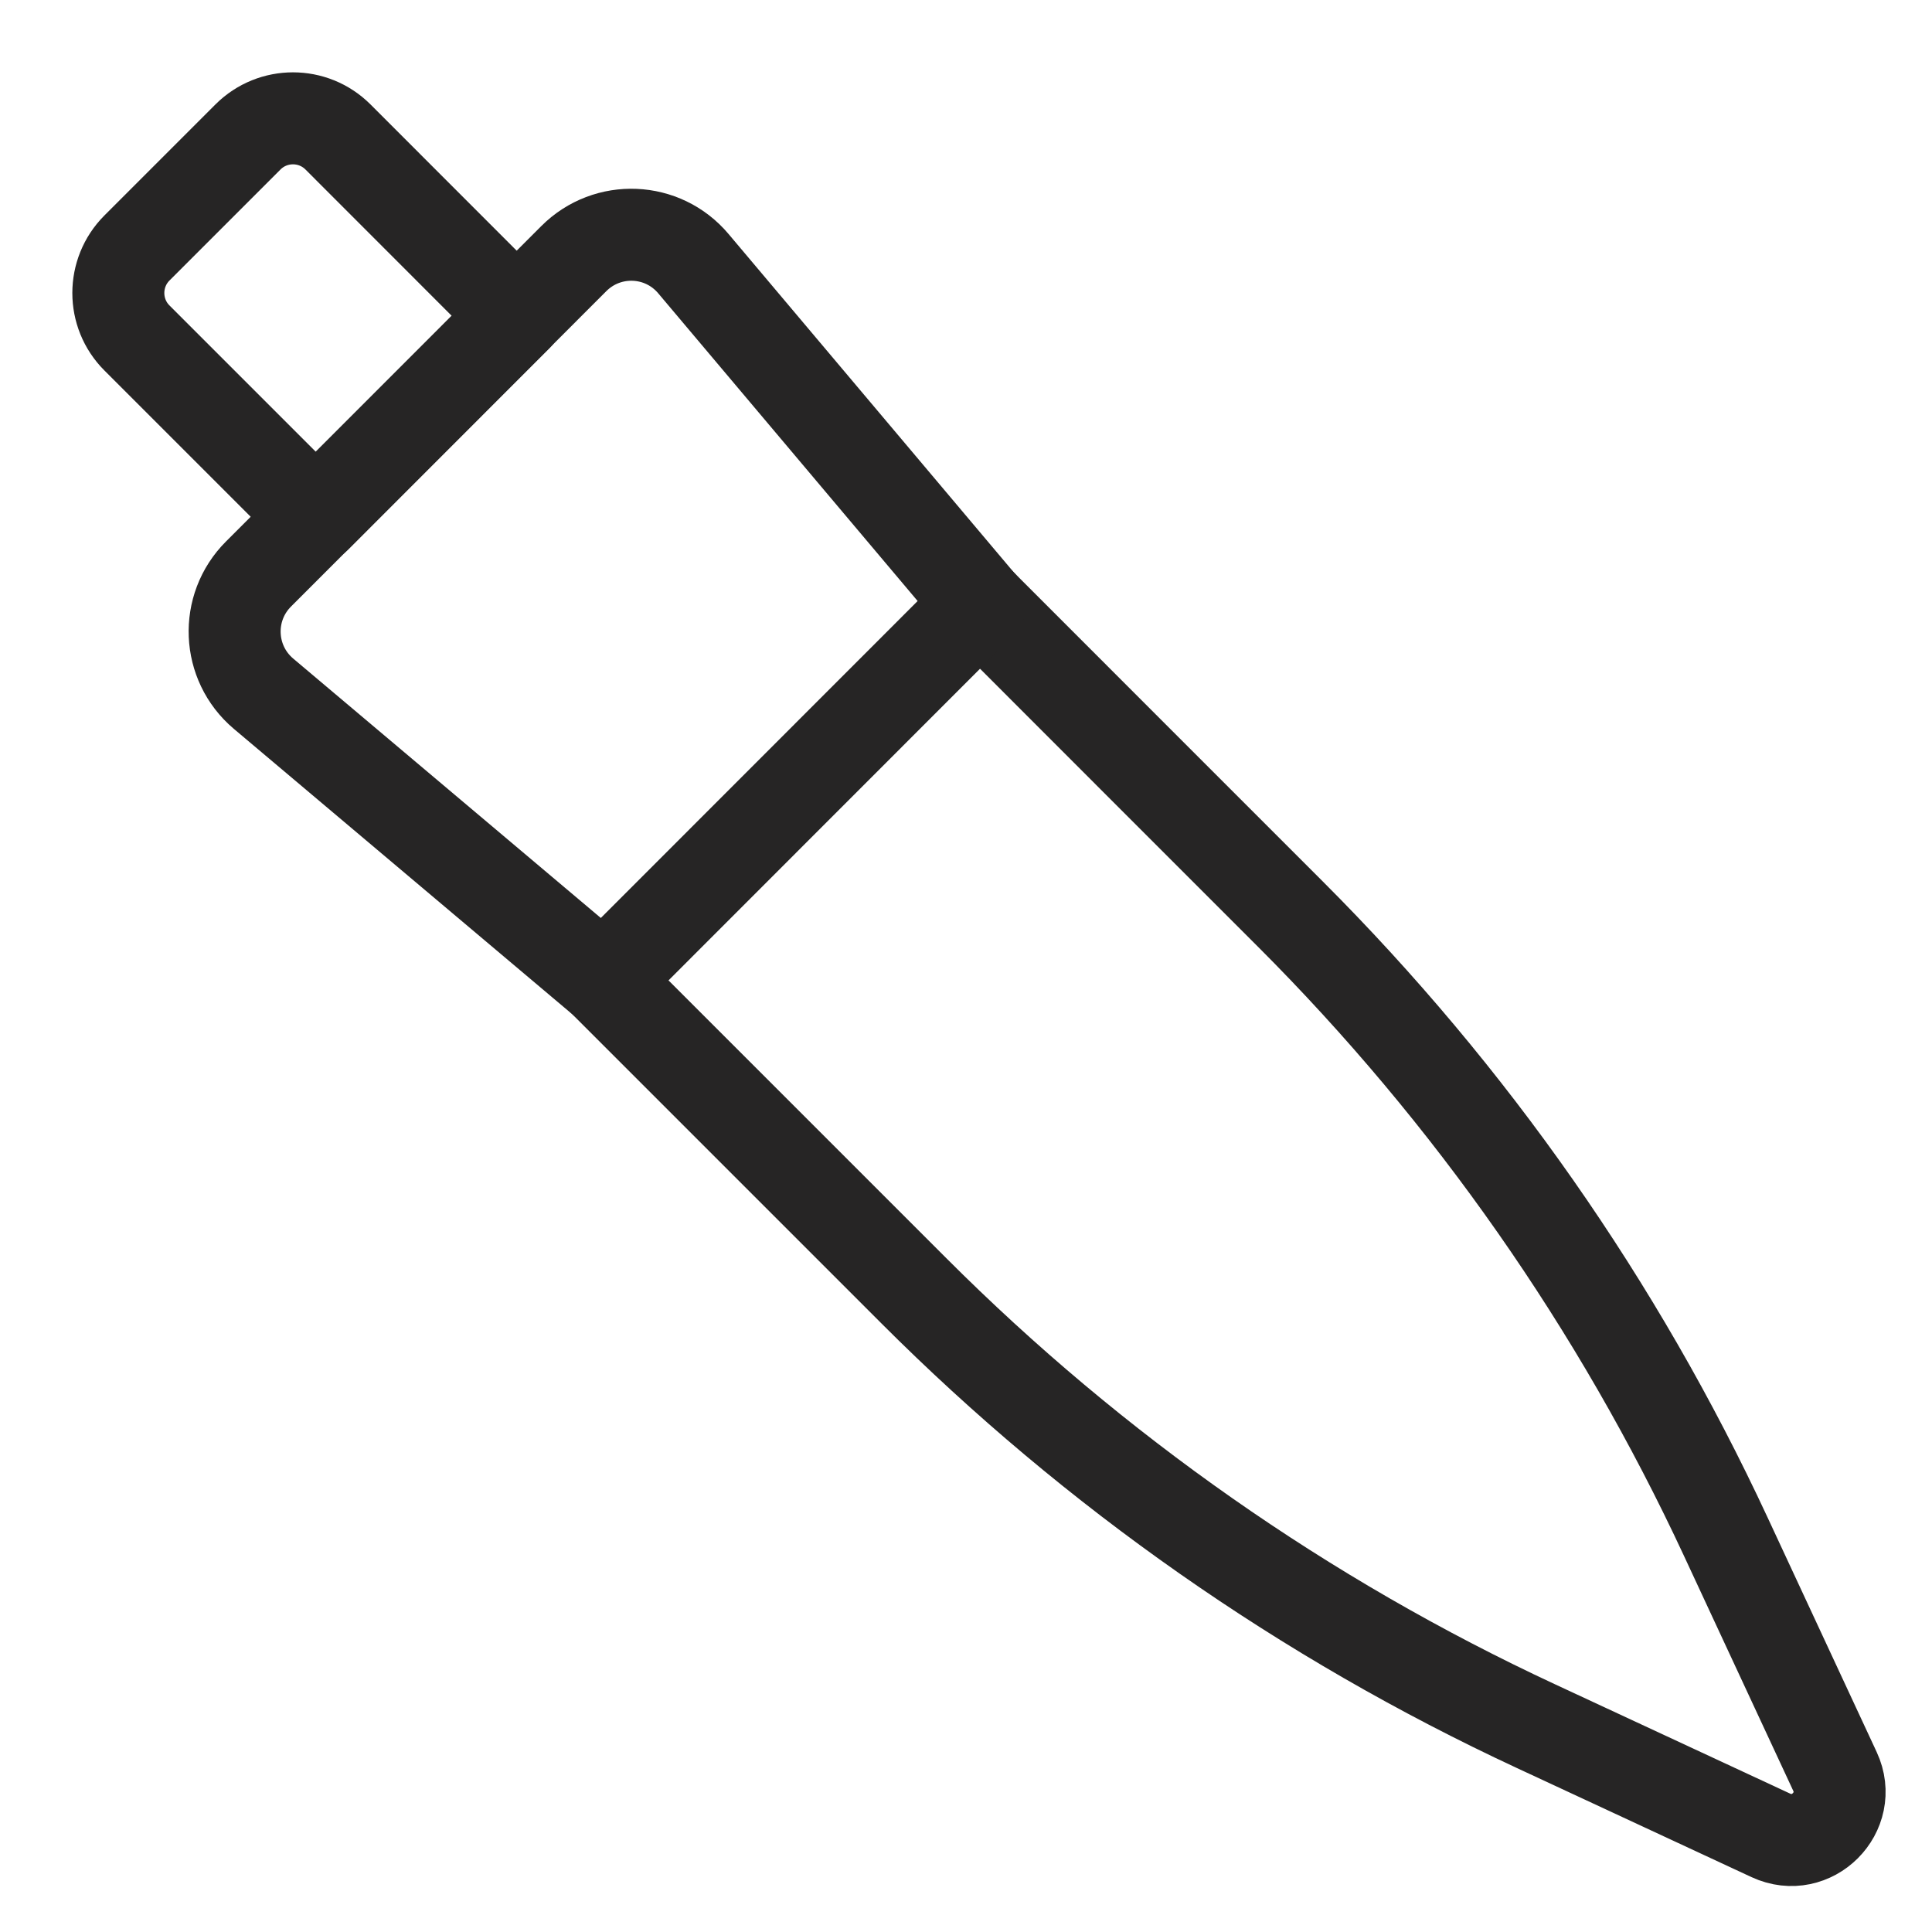
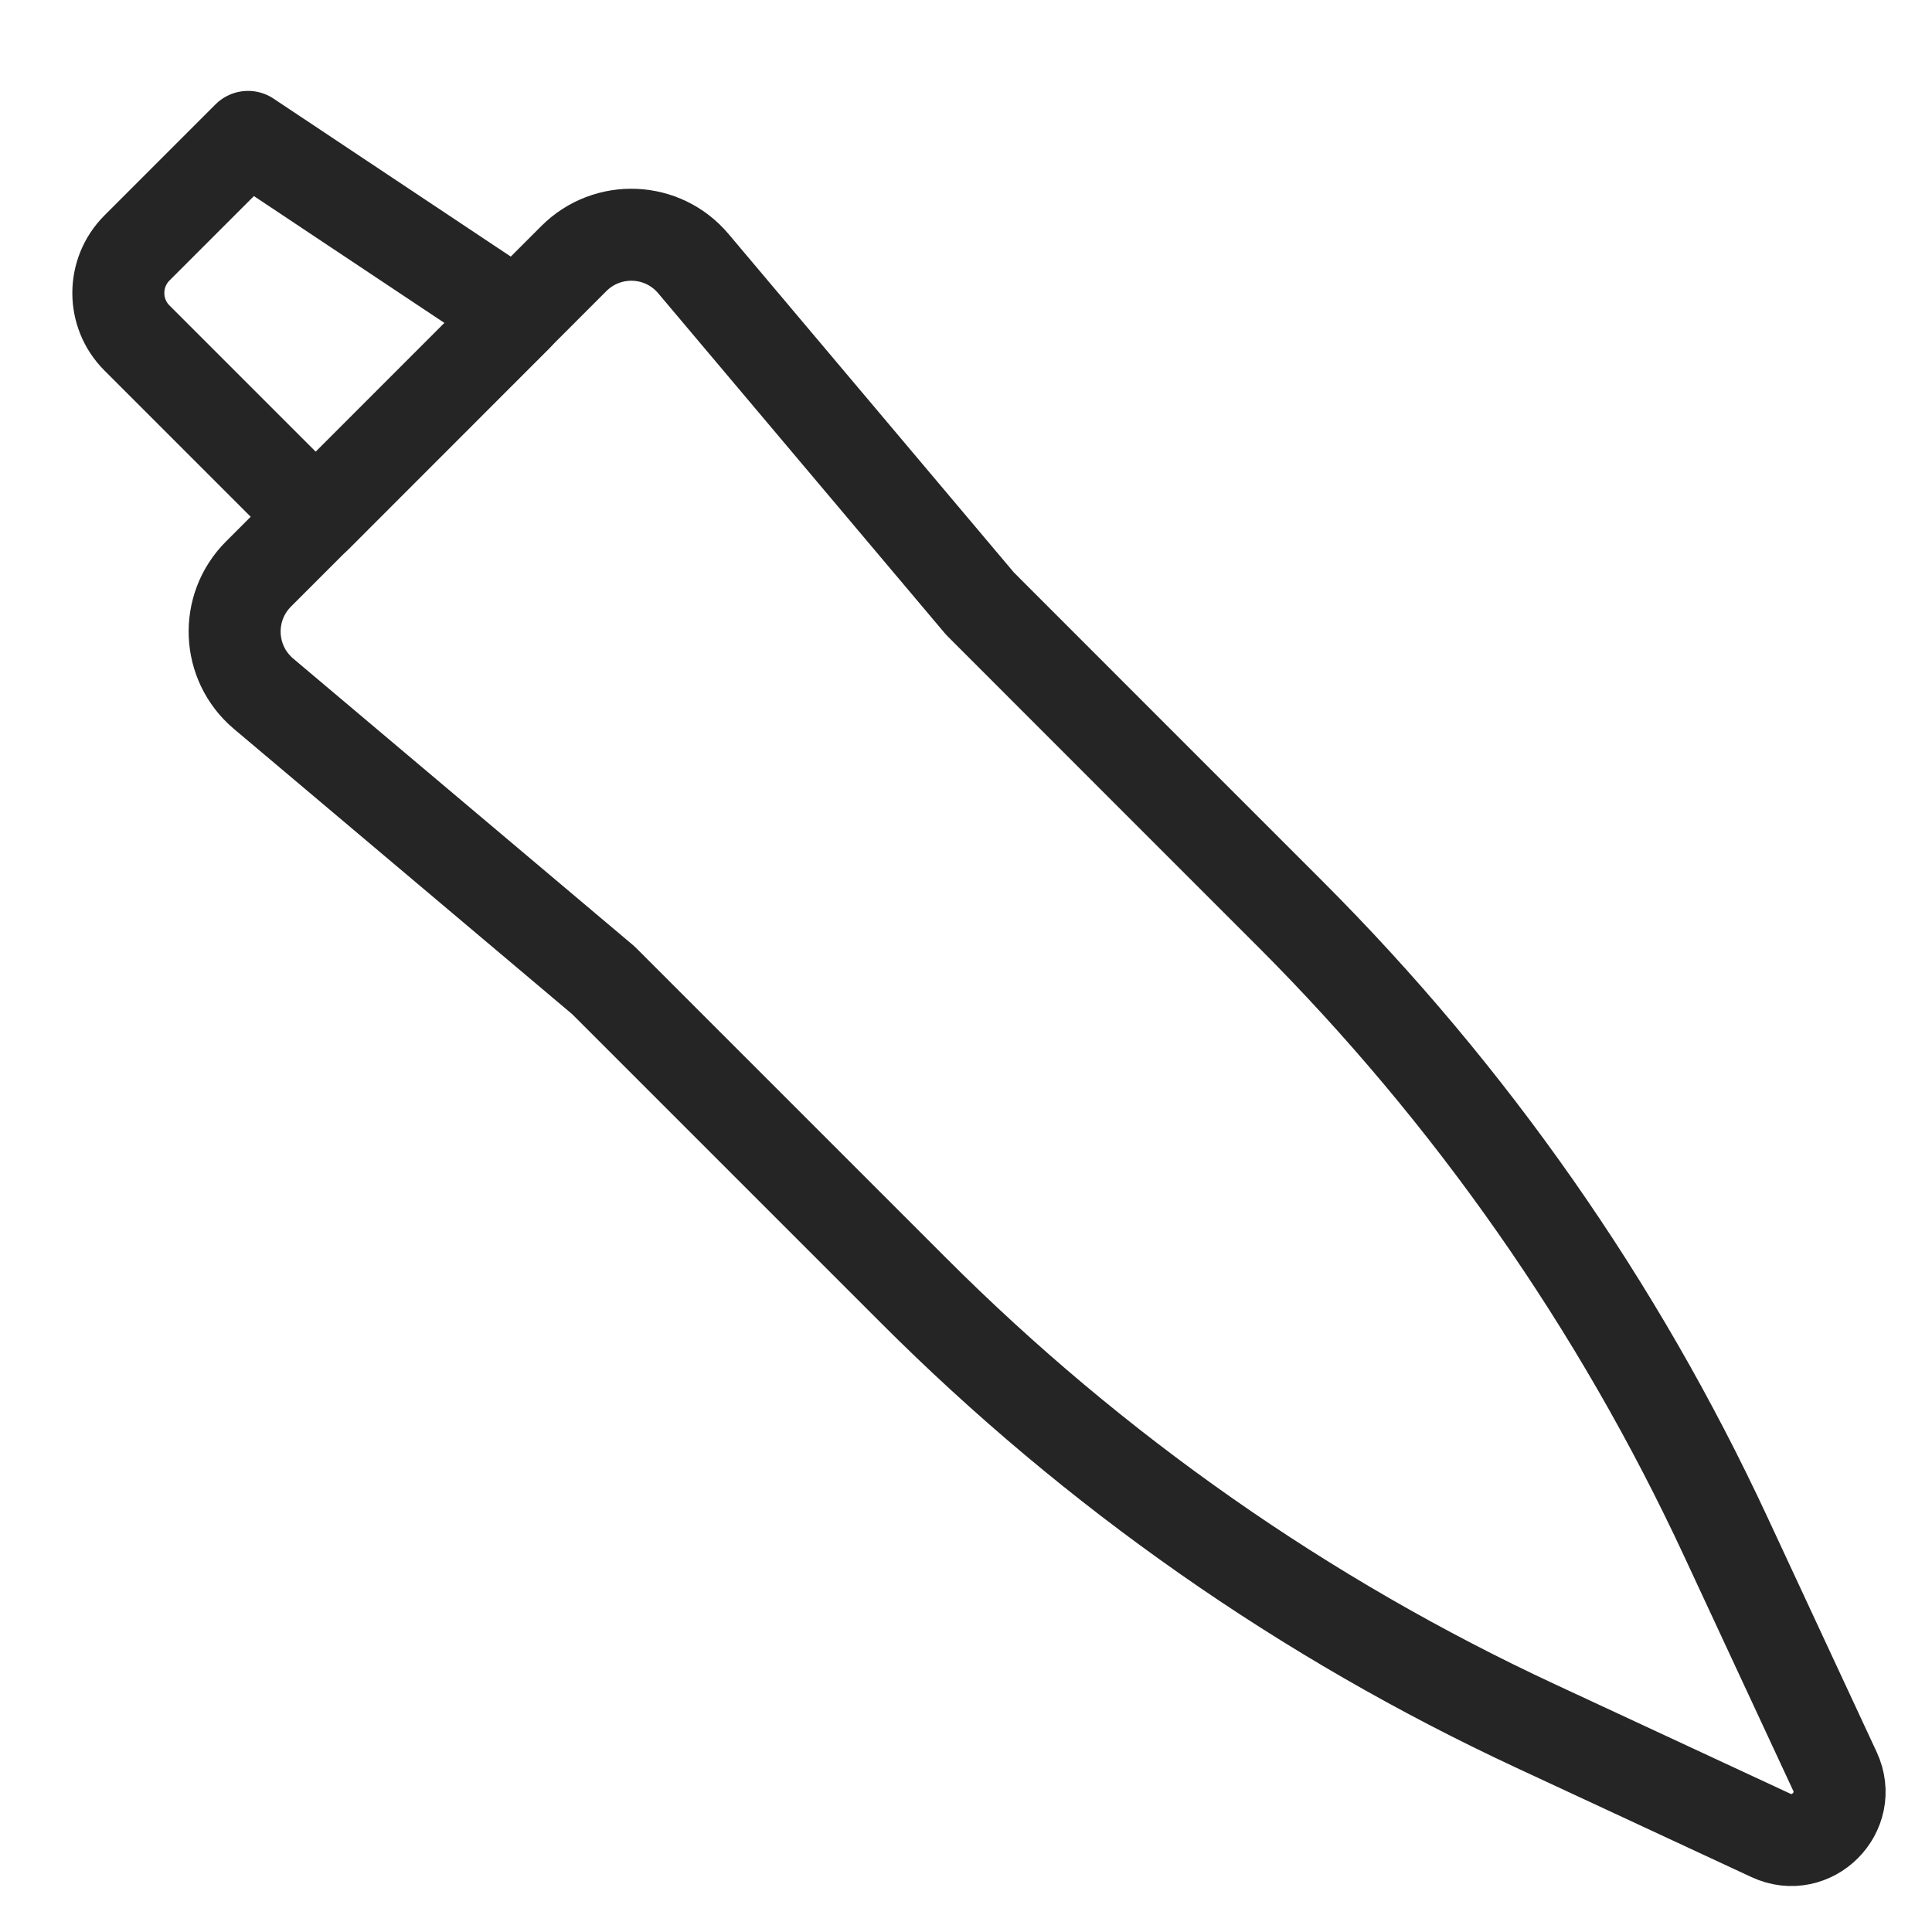
<svg xmlns="http://www.w3.org/2000/svg" fill="none" viewBox="0 0 21 21" height="21" width="21">
-   <path stroke-linejoin="round" stroke-linecap="round" stroke="#262525" d="M1.488 2.696L2.696 1.488C2.966 1.219 3.403 1.219 3.673 1.488L5.617 3.433L3.433 5.618L1.488 3.673C1.219 3.404 1.219 2.966 1.488 2.696Z" />
+   <path stroke-linejoin="round" stroke-linecap="round" stroke="#262525" d="M1.488 2.696L2.696 1.488L5.617 3.433L3.433 5.618L1.488 3.673C1.219 3.404 1.219 2.966 1.488 2.696Z" />
  <path stroke-linejoin="round" stroke-linecap="round" stroke="#262525" d="M12.374 8.284L14.026 9.936C15.987 11.897 17.589 14.187 18.758 16.702L19.945 19.254C20.151 19.697 19.692 20.155 19.249 19.95L16.696 18.763C14.182 17.594 11.893 15.991 9.933 14.03L8.281 12.378L6.558 10.655L2.864 7.54C2.469 7.206 2.443 6.606 2.81 6.239L6.237 2.811C6.604 2.444 7.204 2.47 7.537 2.866L10.652 6.561L12.374 8.284Z" />
-   <path stroke-linejoin="round" stroke-linecap="round" stroke="#262525" d="M6.56 10.656L10.653 6.561" />
</svg>